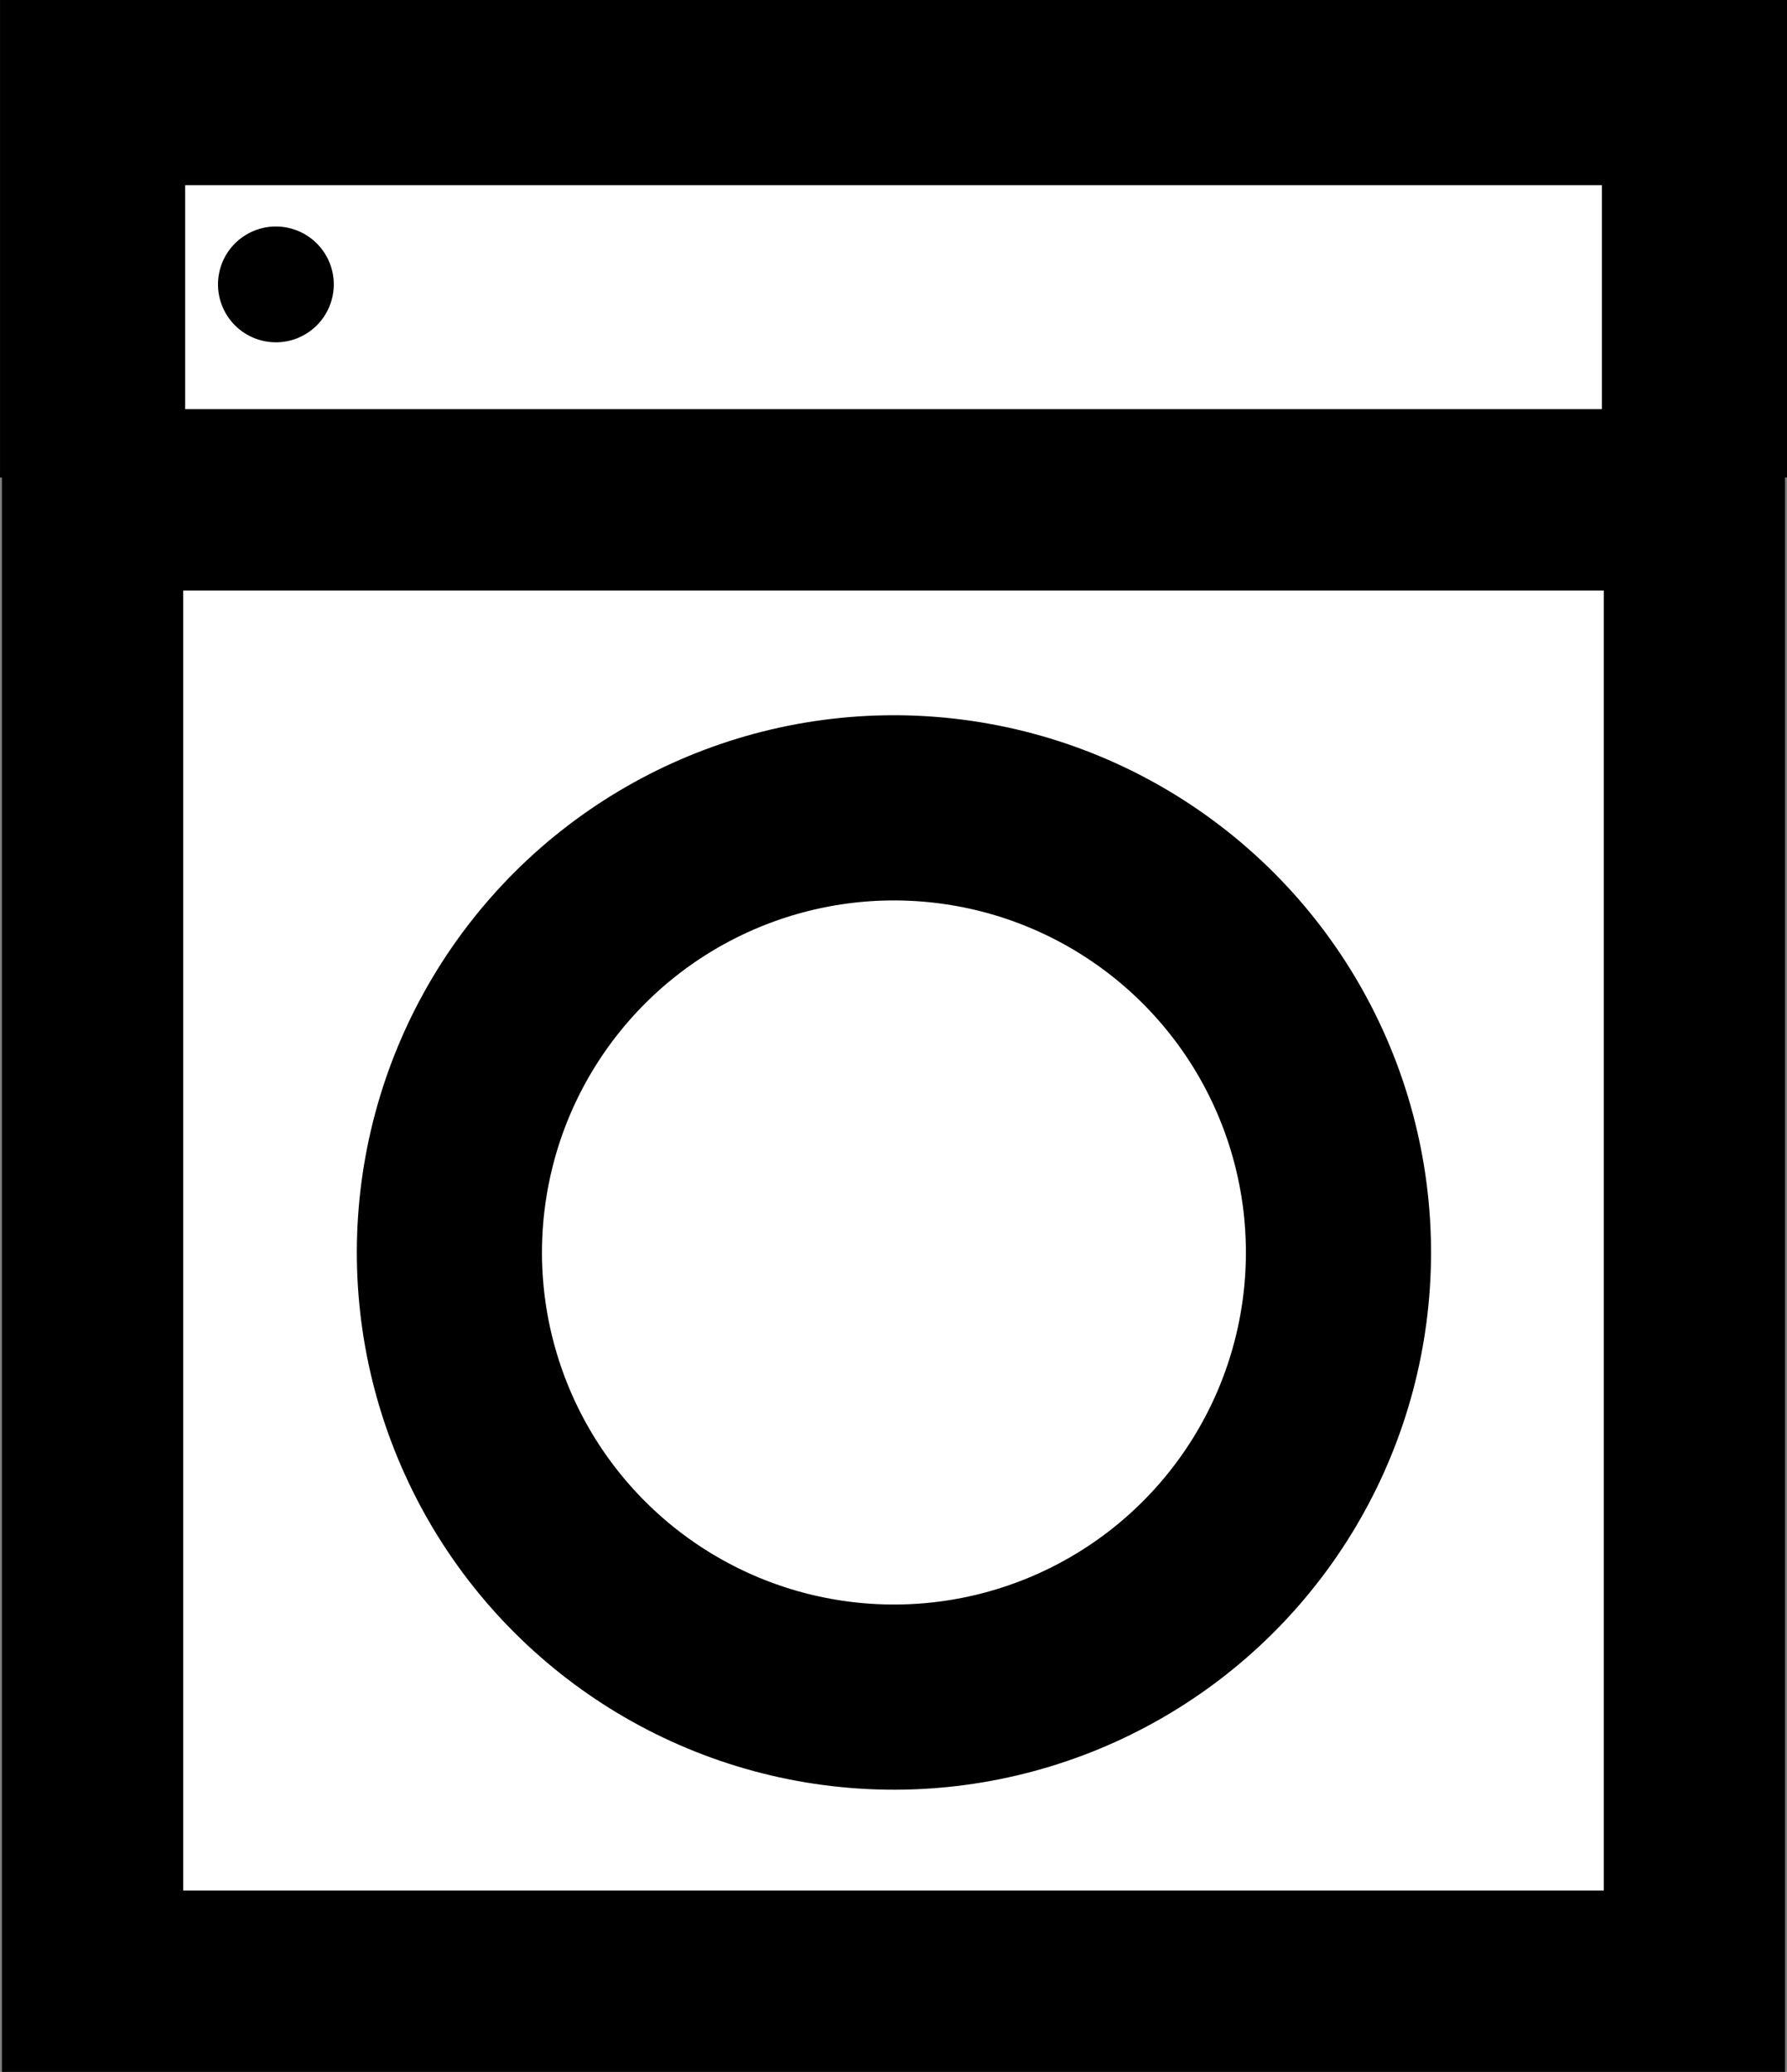
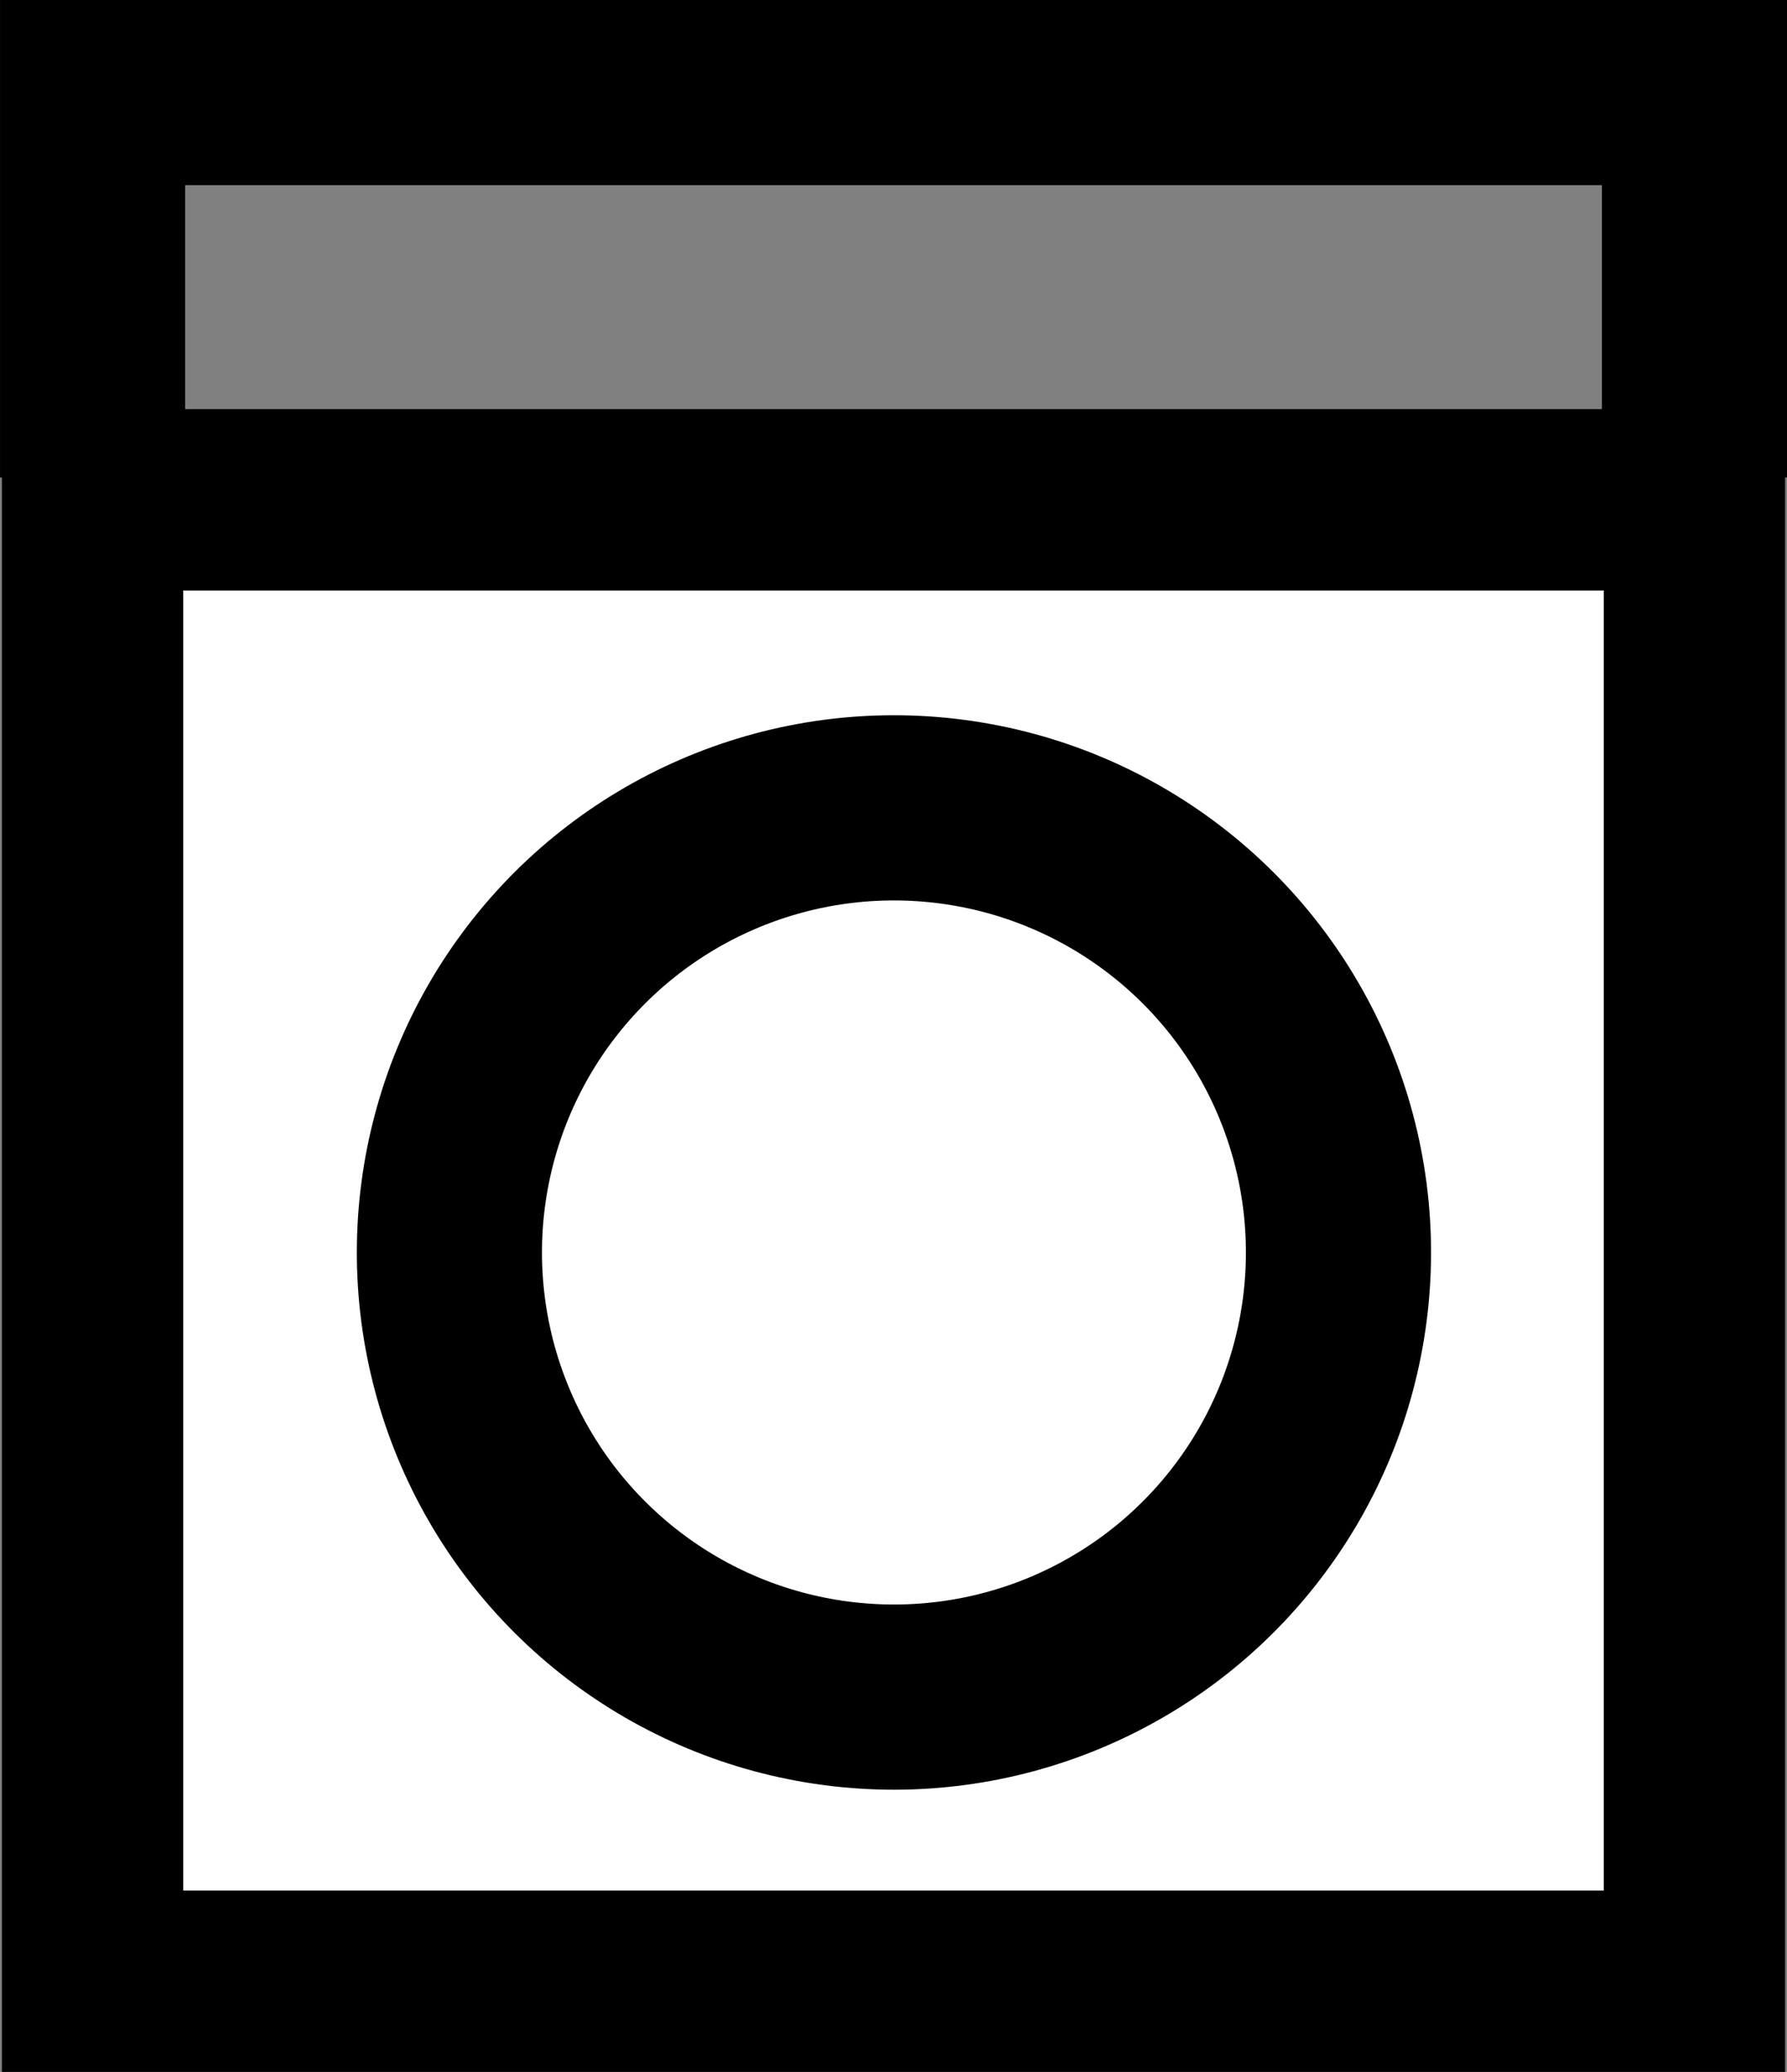
<svg xmlns="http://www.w3.org/2000/svg" width="72.332" height="83.844" viewBox="0 0 72.332 83.844">
  <rect x="0" y="0" width="72.332" height="83.844" fill="#808080" stroke="none" />
  <g id="Group_14335" data-name="Group 14335" transform="translate(12025.93 -4422.921)">
-     <path id="Path_3482" data-name="Path 3482" d="M648.562,360.115V344.539H583.724v15.576" transform="translate(-12605.906 4082.129)" fill="#fff" />
    <path id="Path_3483" data-name="Path 3483" d="M648.562,360.115V344.539H583.724v15.576" transform="translate(-12605.906 4082.129)" fill="none" stroke="#000" stroke-miterlimit="10" stroke-width="7.494" />
    <rect id="Rectangle_25763" data-name="Rectangle 25763" width="64.838" height="59.947" transform="translate(-12022.182 4443.15)" fill="#fff" />
    <rect id="Rectangle_25764" data-name="Rectangle 25764" width="64.838" height="59.947" transform="translate(-12022.183 4443.148)" fill="none" stroke="#000" stroke-miterlimit="10" stroke-width="7.339" />
-     <path id="Path_3484" data-name="Path 3484" d="M598.167,391.476a17.993,17.993,0,1,1,17.993,17.993,17.993,17.993,0,0,1-17.993-17.993" transform="translate(-12605.906 4082.129)" fill="#fff" />
    <circle id="Ellipse_466" data-name="Ellipse 466" cx="17.993" cy="17.993" r="17.993" transform="translate(-12013.255 4463.867) rotate(-22.5)" stroke-width="7.494" stroke="#000" stroke-linecap="round" stroke-linejoin="round" fill="none" />
-     <path id="Path_3485" data-name="Path 3485" d="M588.8,352.3a2.343,2.343,0,1,1,2.344,2.344A2.345,2.345,0,0,1,588.8,352.3" transform="translate(-12605.906 4082.129)" />
+     <path id="Path_3485" data-name="Path 3485" d="M588.8,352.3A2.345,2.345,0,0,1,588.8,352.3" transform="translate(-12605.906 4082.129)" />
  </g>
</svg>